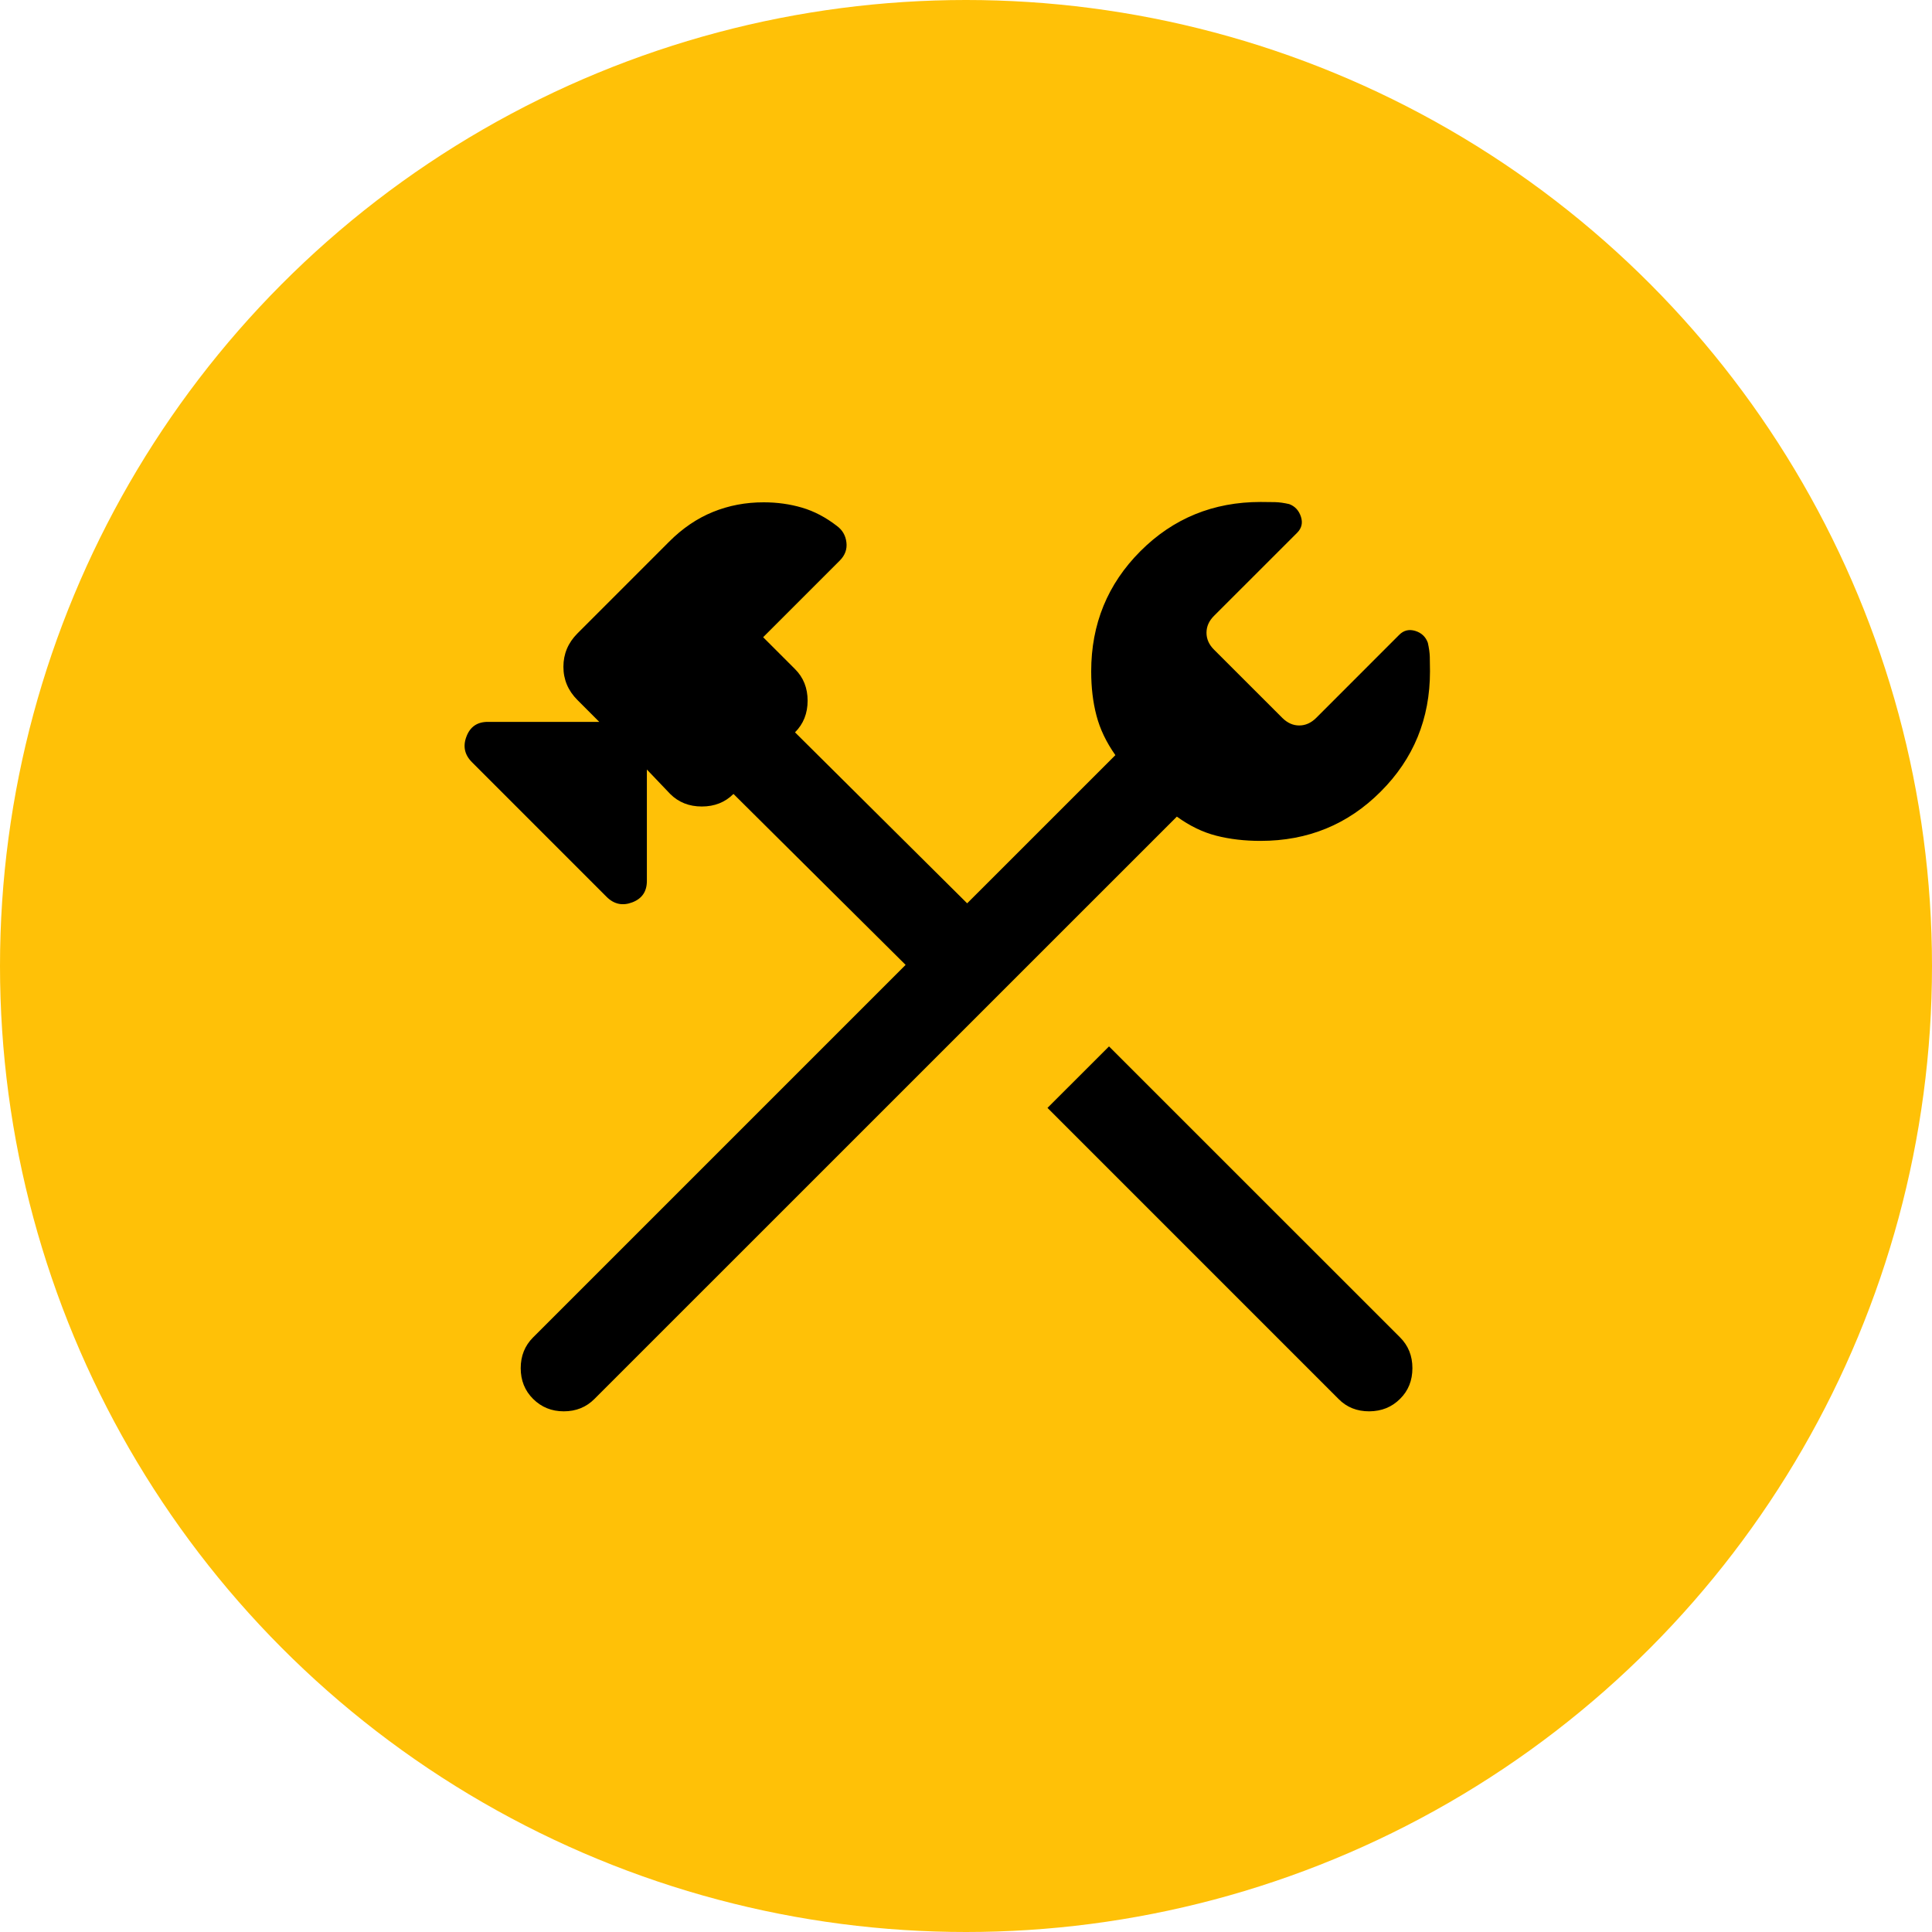
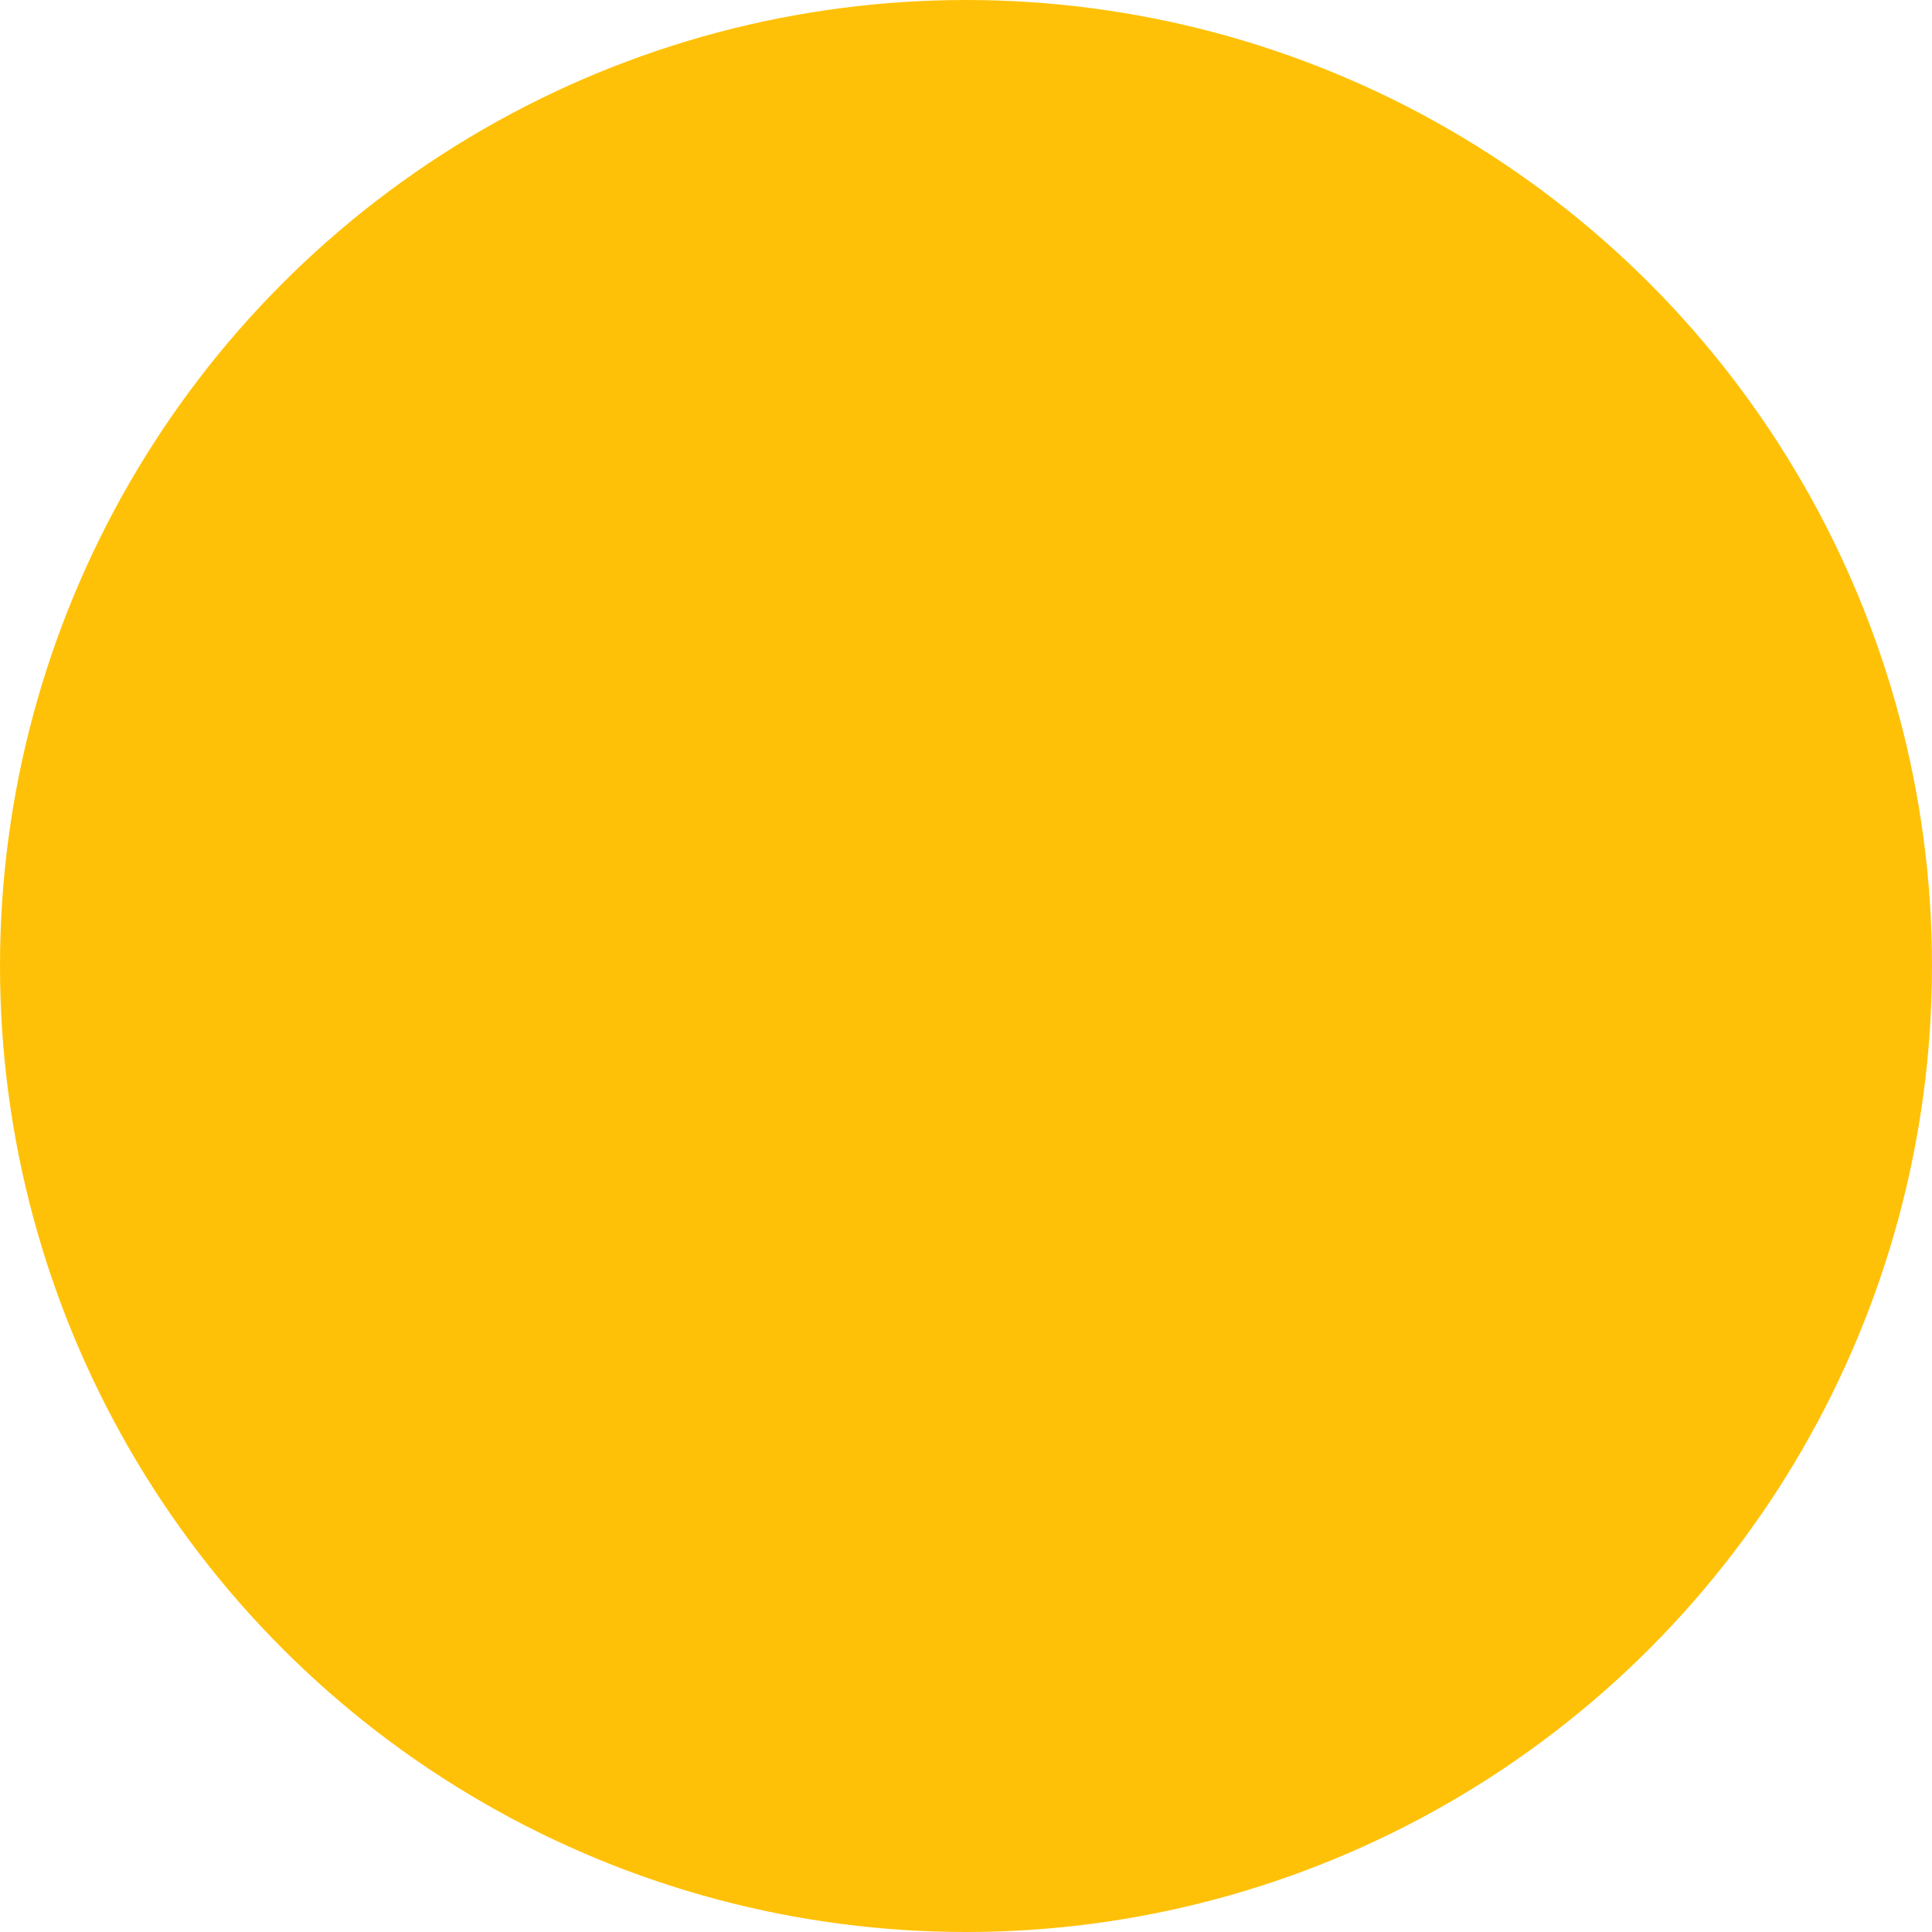
<svg xmlns="http://www.w3.org/2000/svg" viewBox="0 0 50 50">
  <circle cx="25" cy="25" r="25" fill="#ffc107" />
-   <path fill="#000" d="M34.641 36.205L27.109 28.672L28.701 27.081L36.233 34.611C36.447 34.825 36.553 35.09 36.553 35.408C36.553 35.727 36.447 35.992 36.233 36.203C36.02 36.416 35.755 36.523 35.437 36.525C35.119 36.526 34.853 36.421 34.641 36.205ZM13.796 36.203C13.582 35.99 13.476 35.725 13.476 35.408C13.476 35.092 13.582 34.826 13.796 34.612L23.437 24.971L18.982 20.547C18.765 20.764 18.492 20.872 18.163 20.872C17.834 20.872 17.561 20.764 17.344 20.547L16.741 19.915V22.799C16.741 23.073 16.615 23.257 16.363 23.353C16.111 23.449 15.889 23.401 15.697 23.209L12.216 19.727C12.023 19.535 11.975 19.312 12.072 19.061C12.168 18.808 12.352 18.682 12.625 18.682H15.509L14.944 18.116C14.702 17.875 14.581 17.587 14.581 17.256C14.581 16.924 14.702 16.636 14.944 16.393L17.316 14.02C17.662 13.673 18.04 13.416 18.451 13.249C18.862 13.082 19.3 12.999 19.767 13C20.113 13 20.444 13.046 20.756 13.138C21.07 13.23 21.37 13.388 21.66 13.612C21.802 13.717 21.884 13.858 21.905 14.035C21.927 14.212 21.87 14.369 21.735 14.506L19.75 16.491L20.575 17.316C20.792 17.532 20.901 17.805 20.901 18.134C20.901 18.463 20.792 18.736 20.575 18.953L25.03 23.378L28.866 19.543C28.631 19.21 28.468 18.869 28.377 18.521C28.285 18.174 28.24 17.791 28.24 17.375C28.24 16.151 28.665 15.114 29.514 14.264C30.363 13.415 31.399 12.991 32.624 12.991C32.767 12.991 32.892 12.992 32.999 12.995C33.108 12.998 33.23 13.015 33.365 13.046C33.514 13.102 33.614 13.21 33.667 13.37C33.72 13.53 33.688 13.669 33.571 13.787L31.42 15.937C31.289 16.067 31.224 16.213 31.224 16.375C31.224 16.537 31.288 16.683 31.419 16.813L33.185 18.578C33.316 18.709 33.462 18.775 33.623 18.775C33.785 18.775 33.931 18.71 34.062 18.58L36.211 16.43C36.328 16.312 36.467 16.279 36.628 16.328C36.788 16.378 36.896 16.48 36.952 16.634C36.983 16.771 37 16.893 37.003 17C37.006 17.108 37.008 17.233 37.008 17.375C37.008 18.601 36.583 19.637 35.733 20.486C34.885 21.337 33.848 21.762 32.623 21.762C32.207 21.762 31.825 21.717 31.477 21.628C31.129 21.539 30.789 21.375 30.457 21.134L15.386 36.203C15.174 36.417 14.909 36.525 14.591 36.525C14.274 36.525 14.011 36.417 13.796 36.203Z" />
</svg>